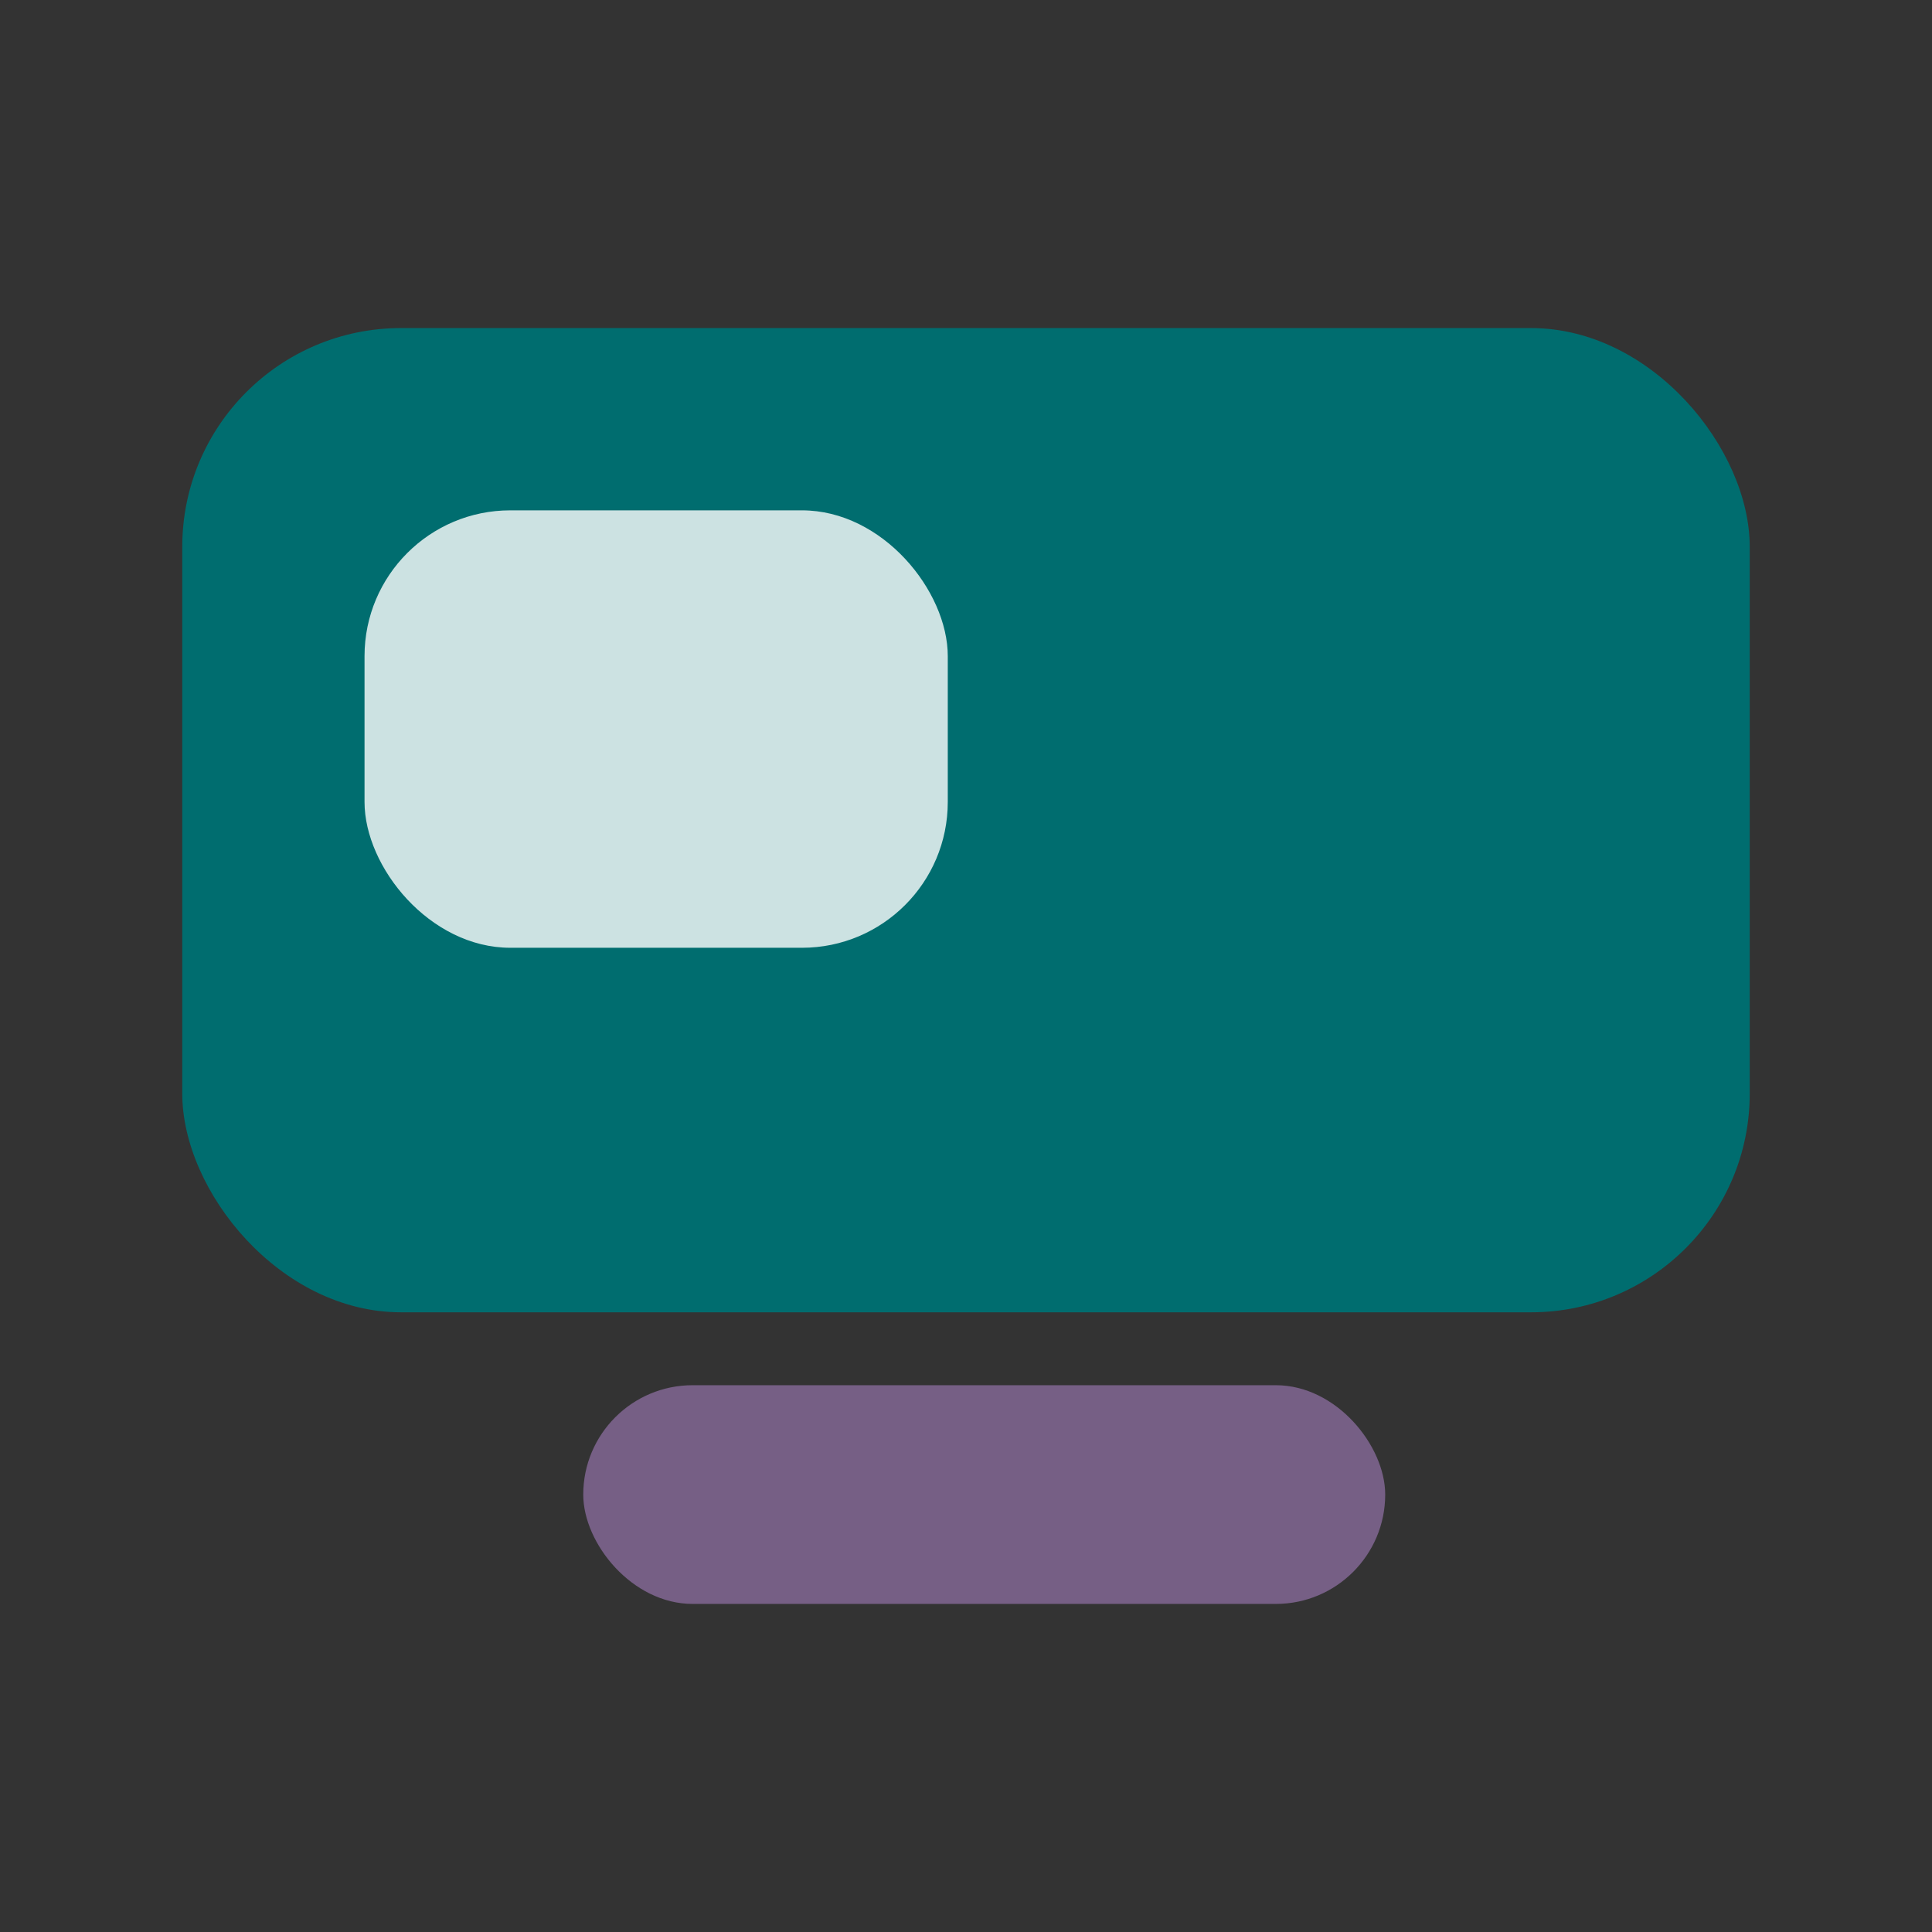
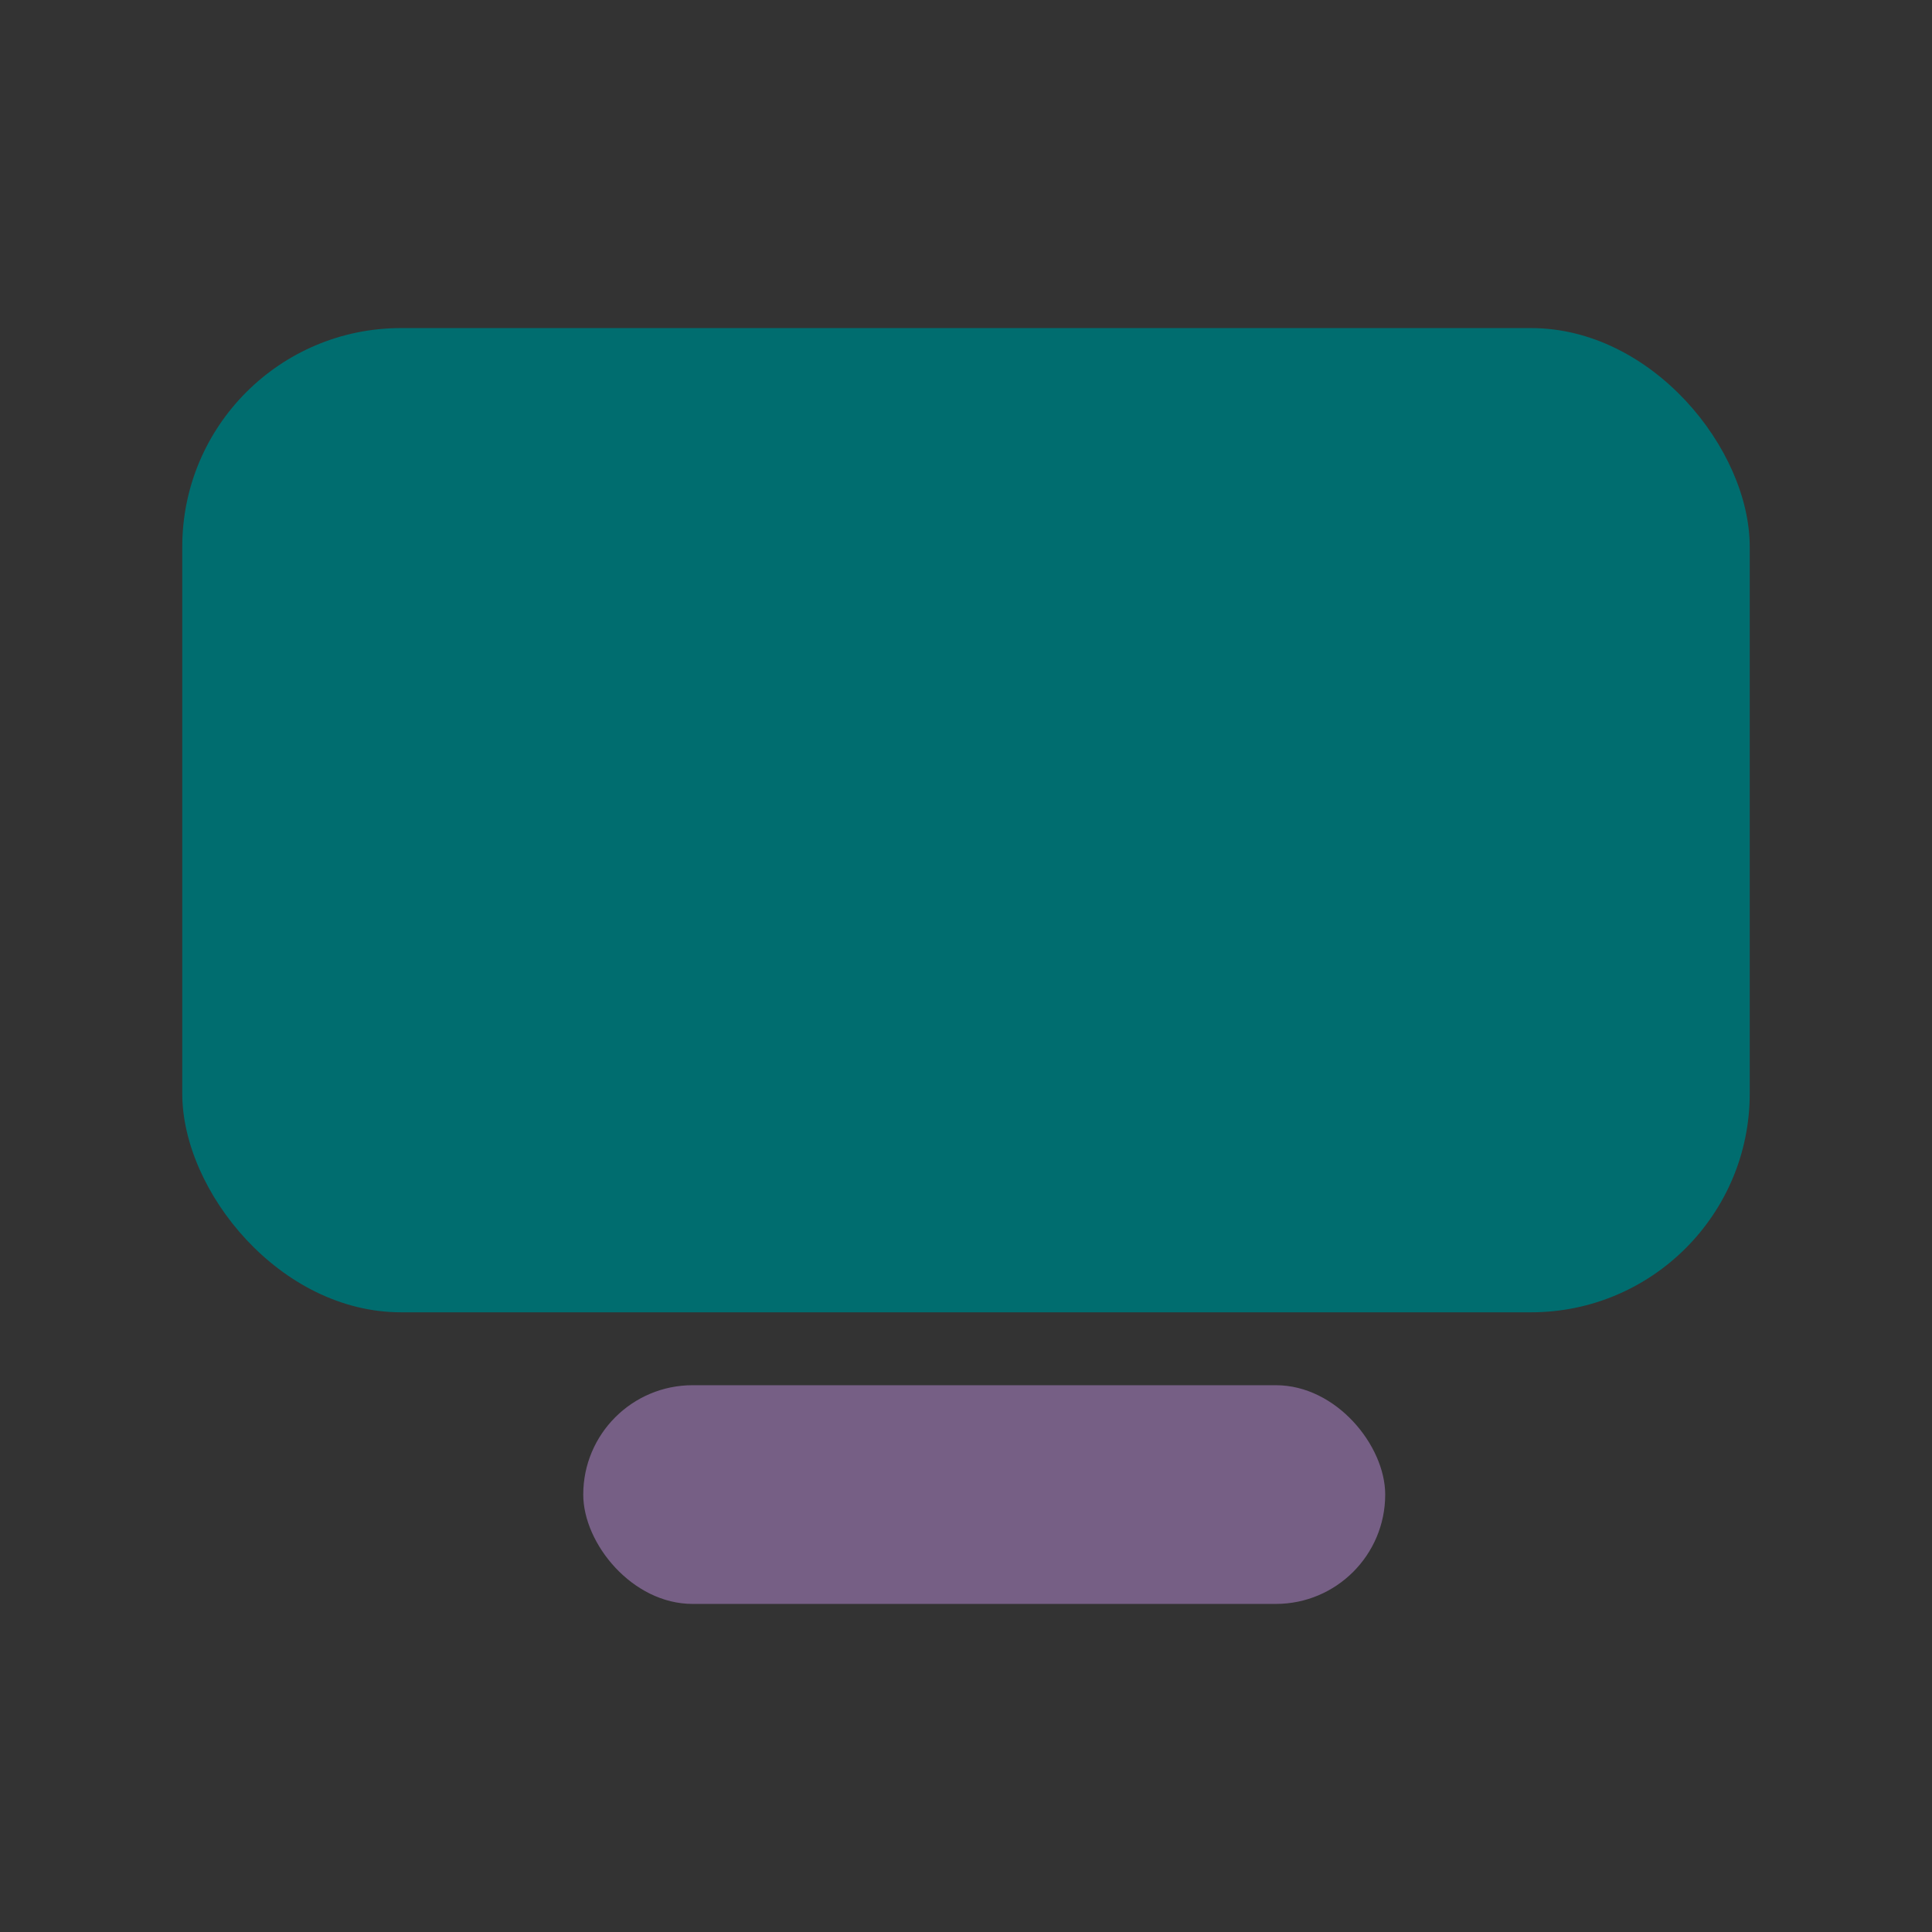
<svg xmlns="http://www.w3.org/2000/svg" width="53" height="53" viewBox="0 0 53 53" fill="none">
  <rect x="0" y="0" width="53" height="53" fill="#333333" stroke="none" />
  <rect x="5" y="9" width="43" height="27" rx="6" fill="#006D6F" />
-   <rect opacity="0.8" x="10" y="14" width="16" height="12" rx="4" fill="white" />
  <rect opacity="0.4" x="16" y="38" width="22" height="6" rx="3" fill="#D9A0FF" />
</svg>